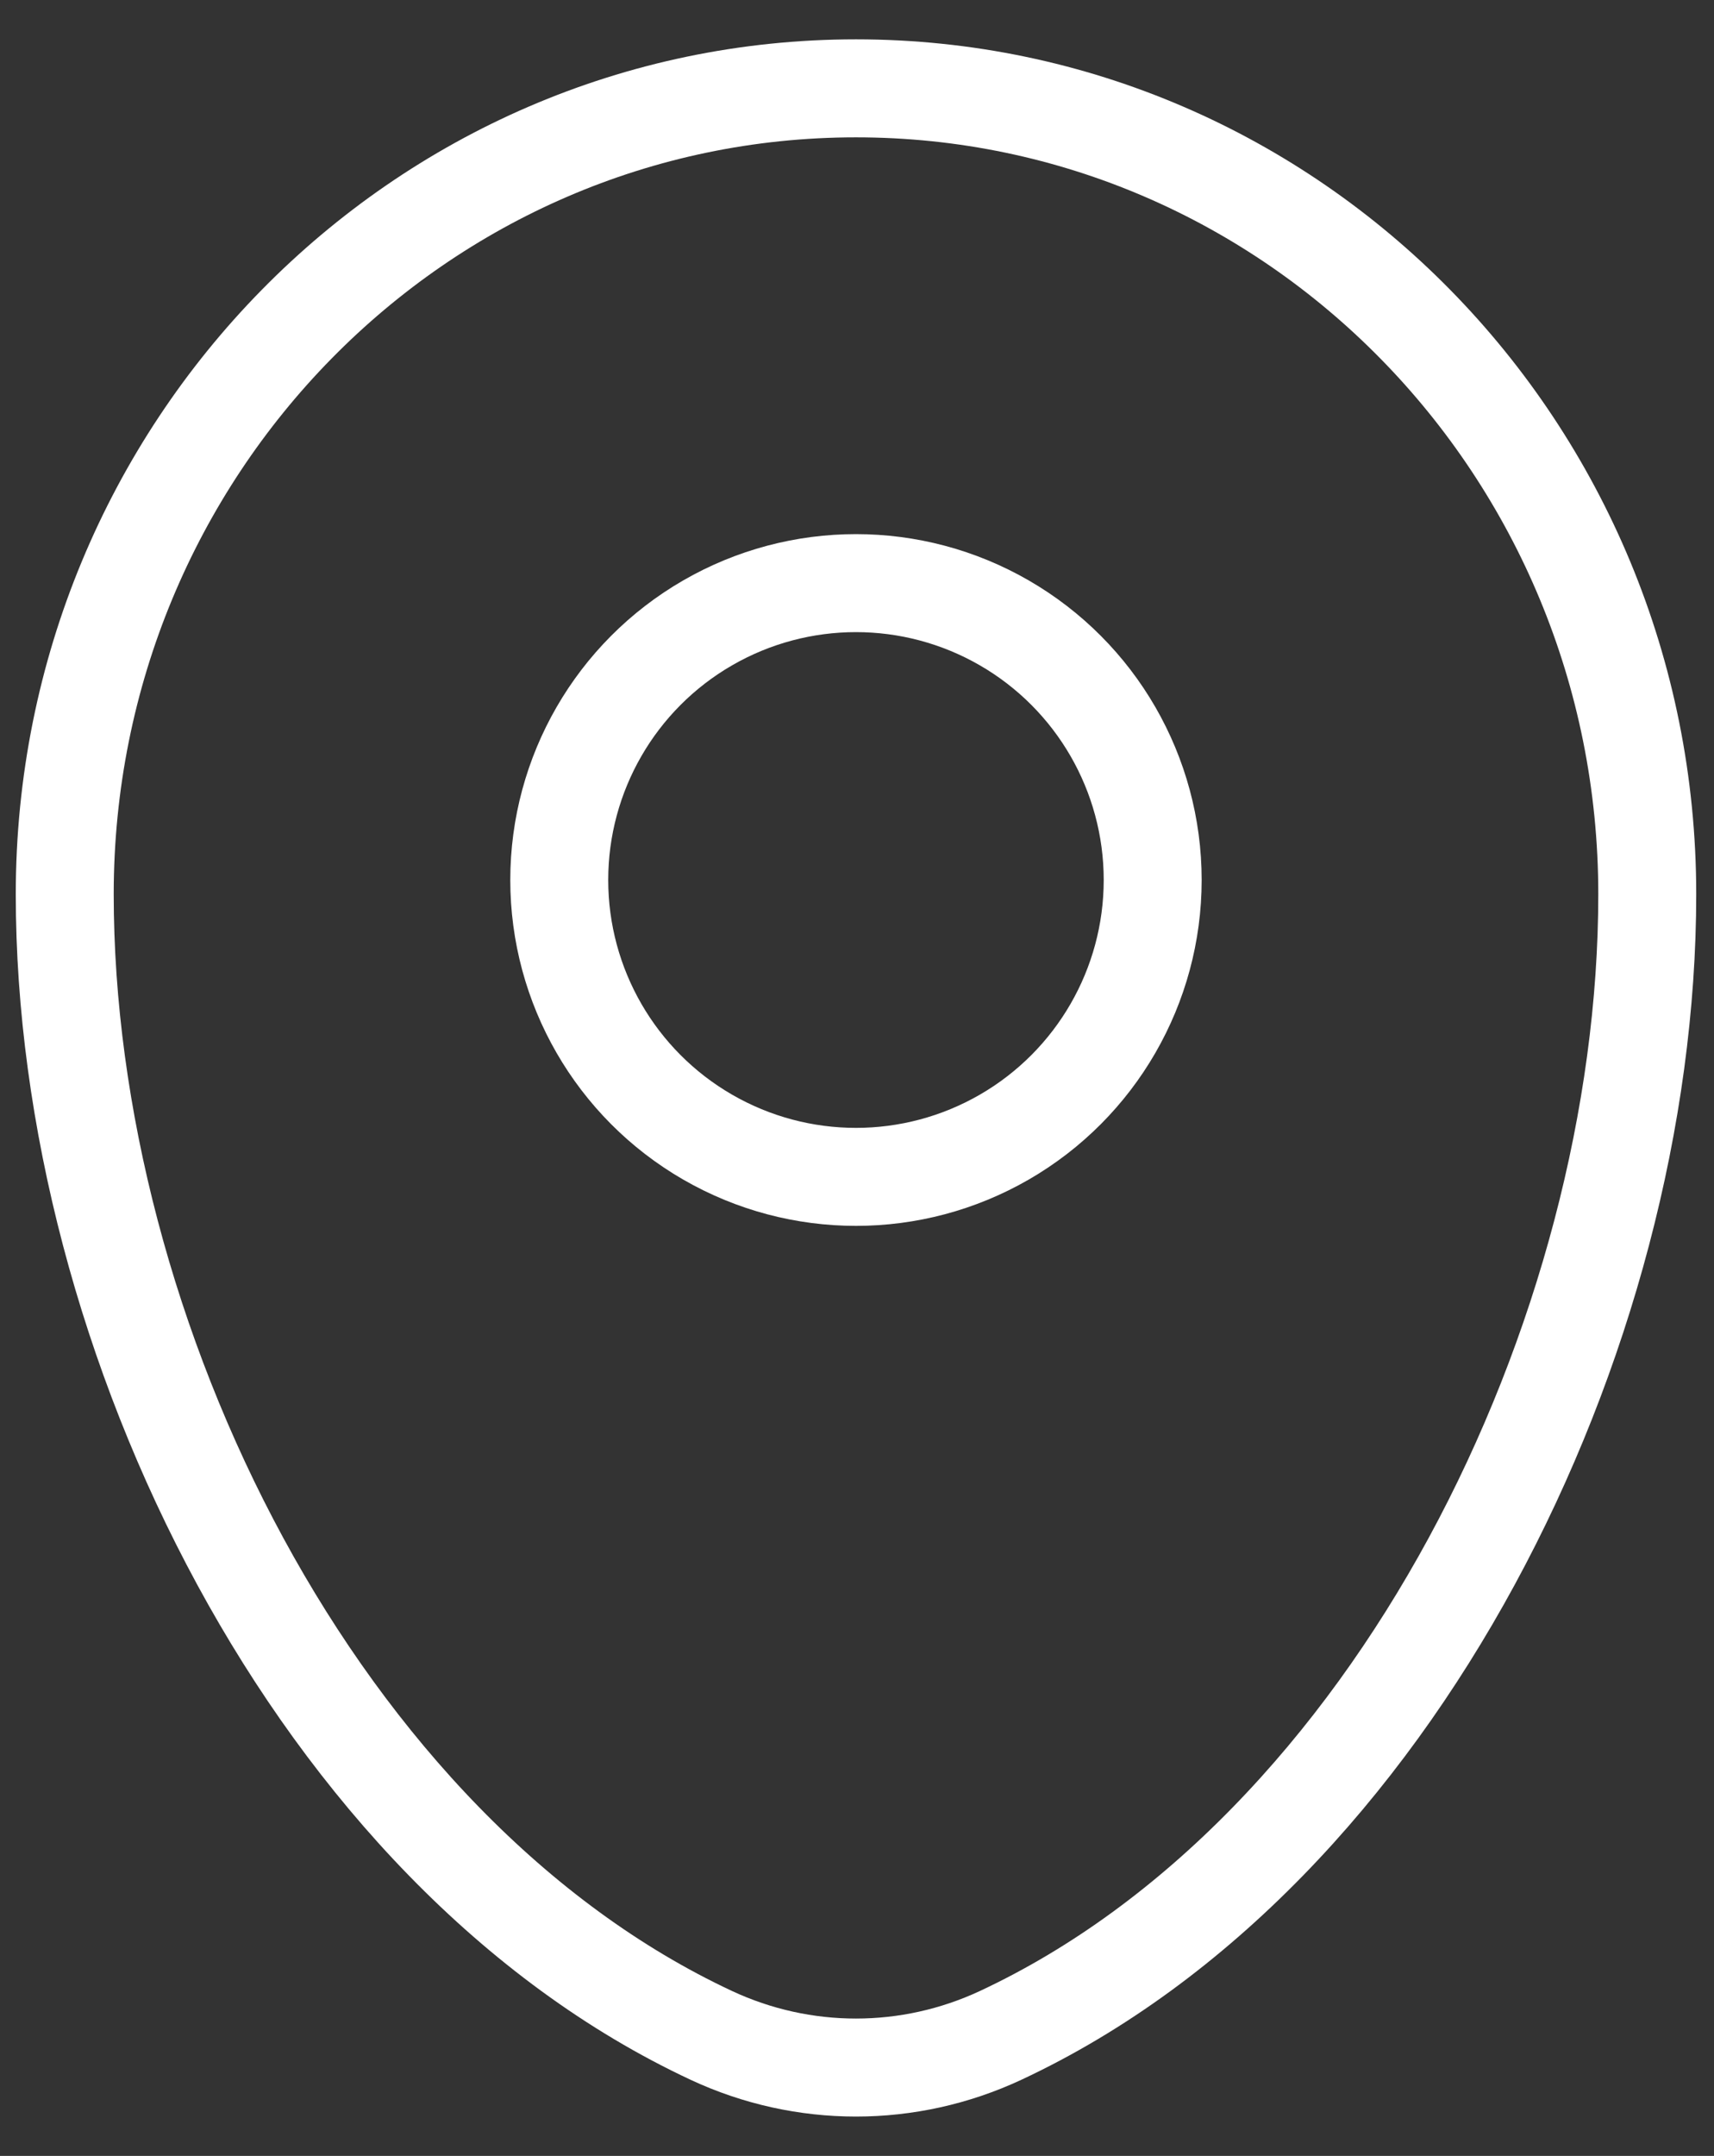
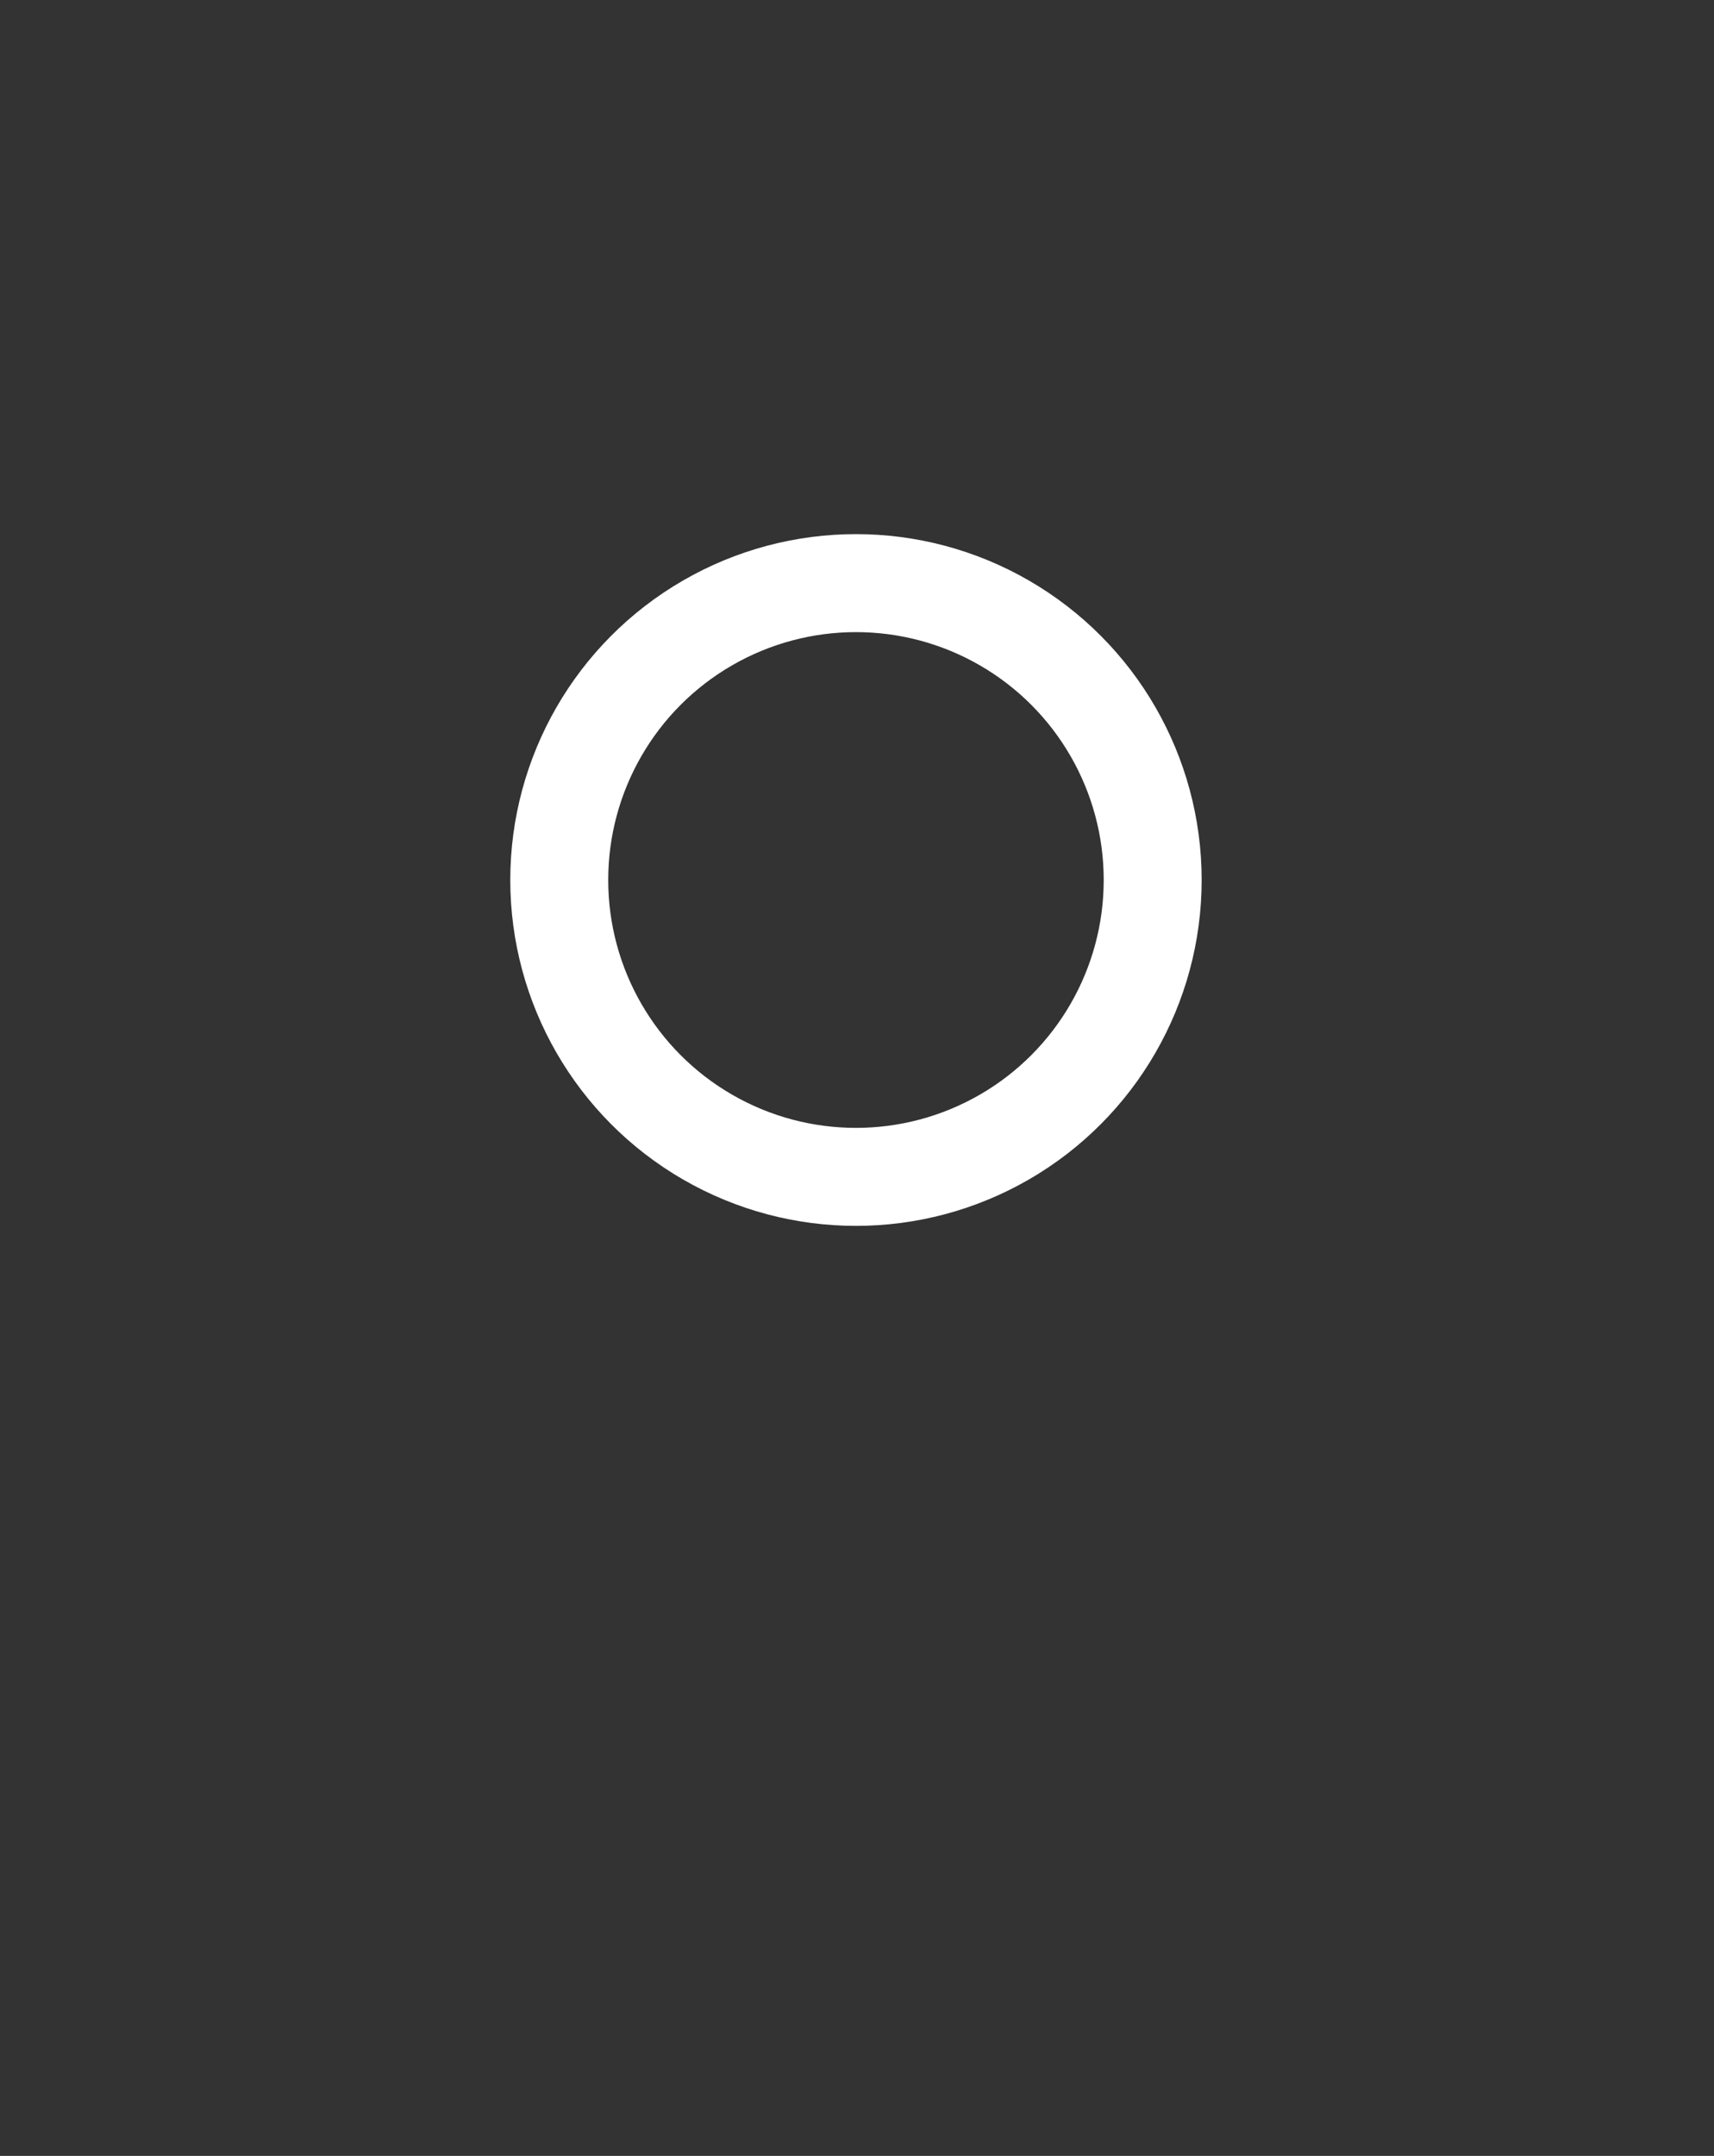
<svg xmlns="http://www.w3.org/2000/svg" width="35" height="44" viewBox="0 0 35 44" fill="none">
  <rect x="0" y="0" width="35" height="44" fill="#333333" stroke="none" />
-   <path d="M1.322 18.25C1.322 9.167 8.556 1.803 17.479 1.803C26.403 1.803 33.637 9.167 33.637 18.25C33.637 27.262 28.48 37.779 20.434 41.54C18.558 42.416 16.4 42.416 14.524 41.54C6.478 37.779 1.322 27.262 1.322 18.25Z" stroke="white" stroke-width="2" />
  <circle cx="17.479" cy="17.96" r="6.059" stroke="white" stroke-width="2" />
</svg>